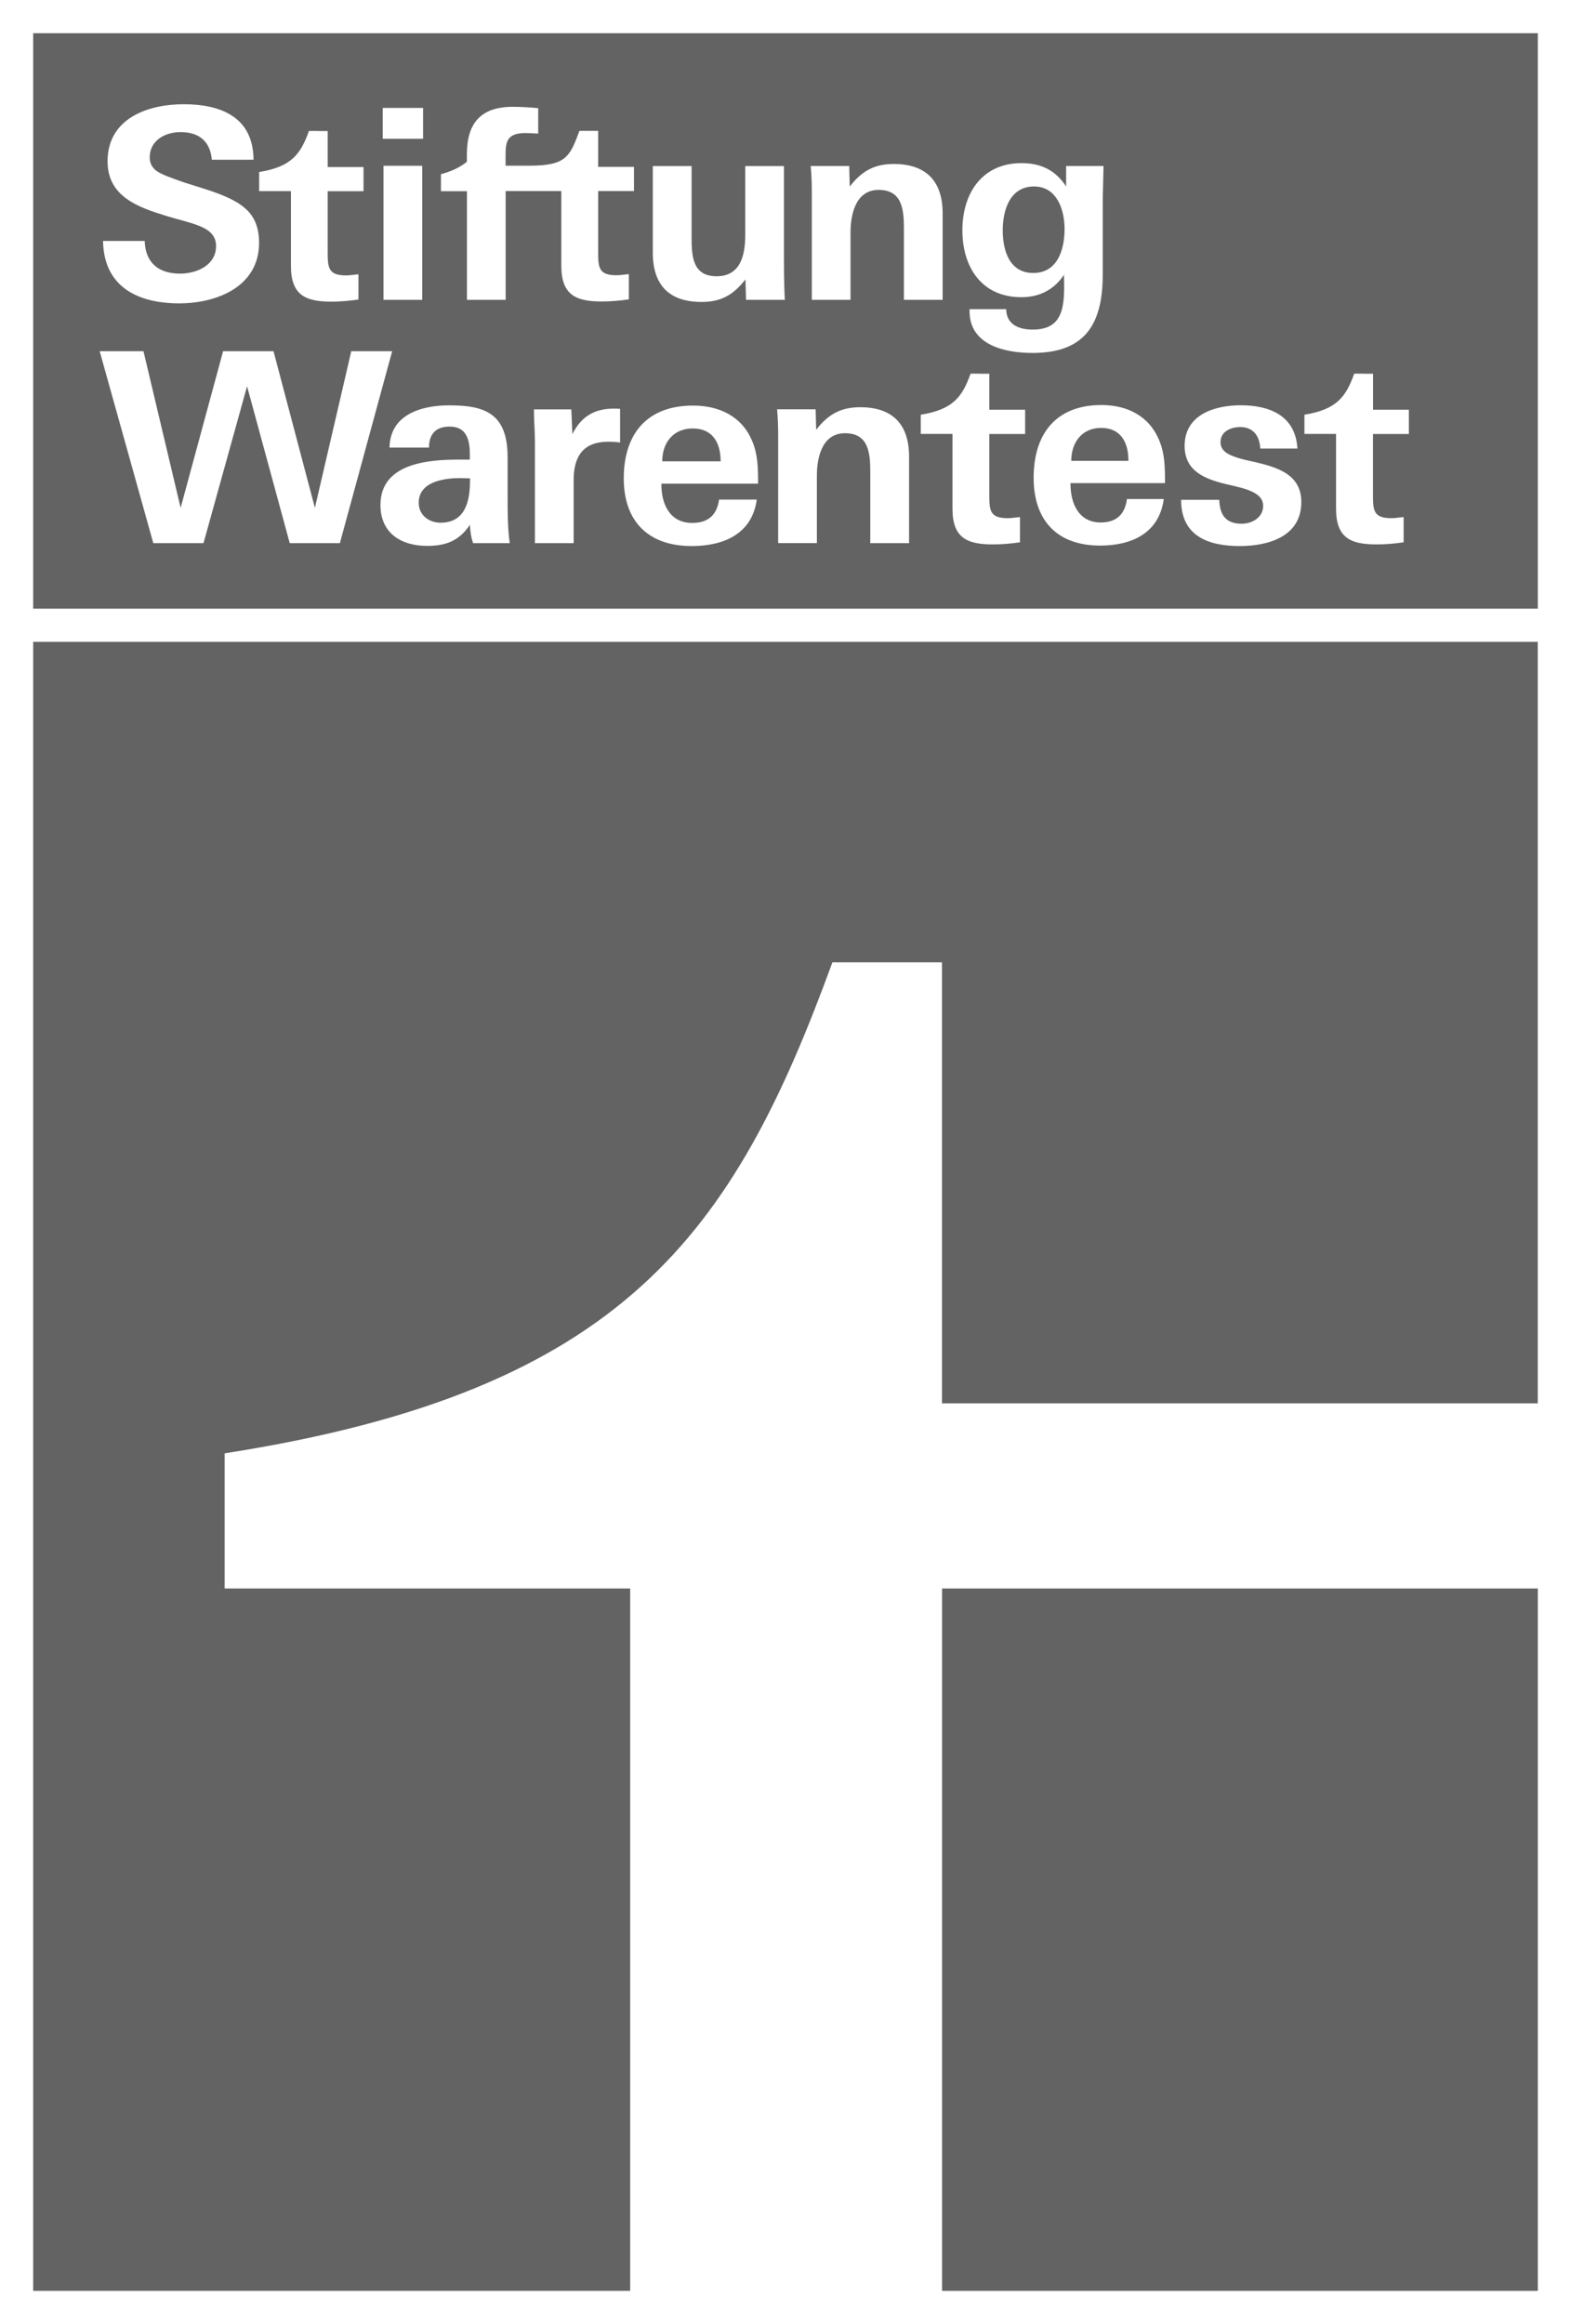
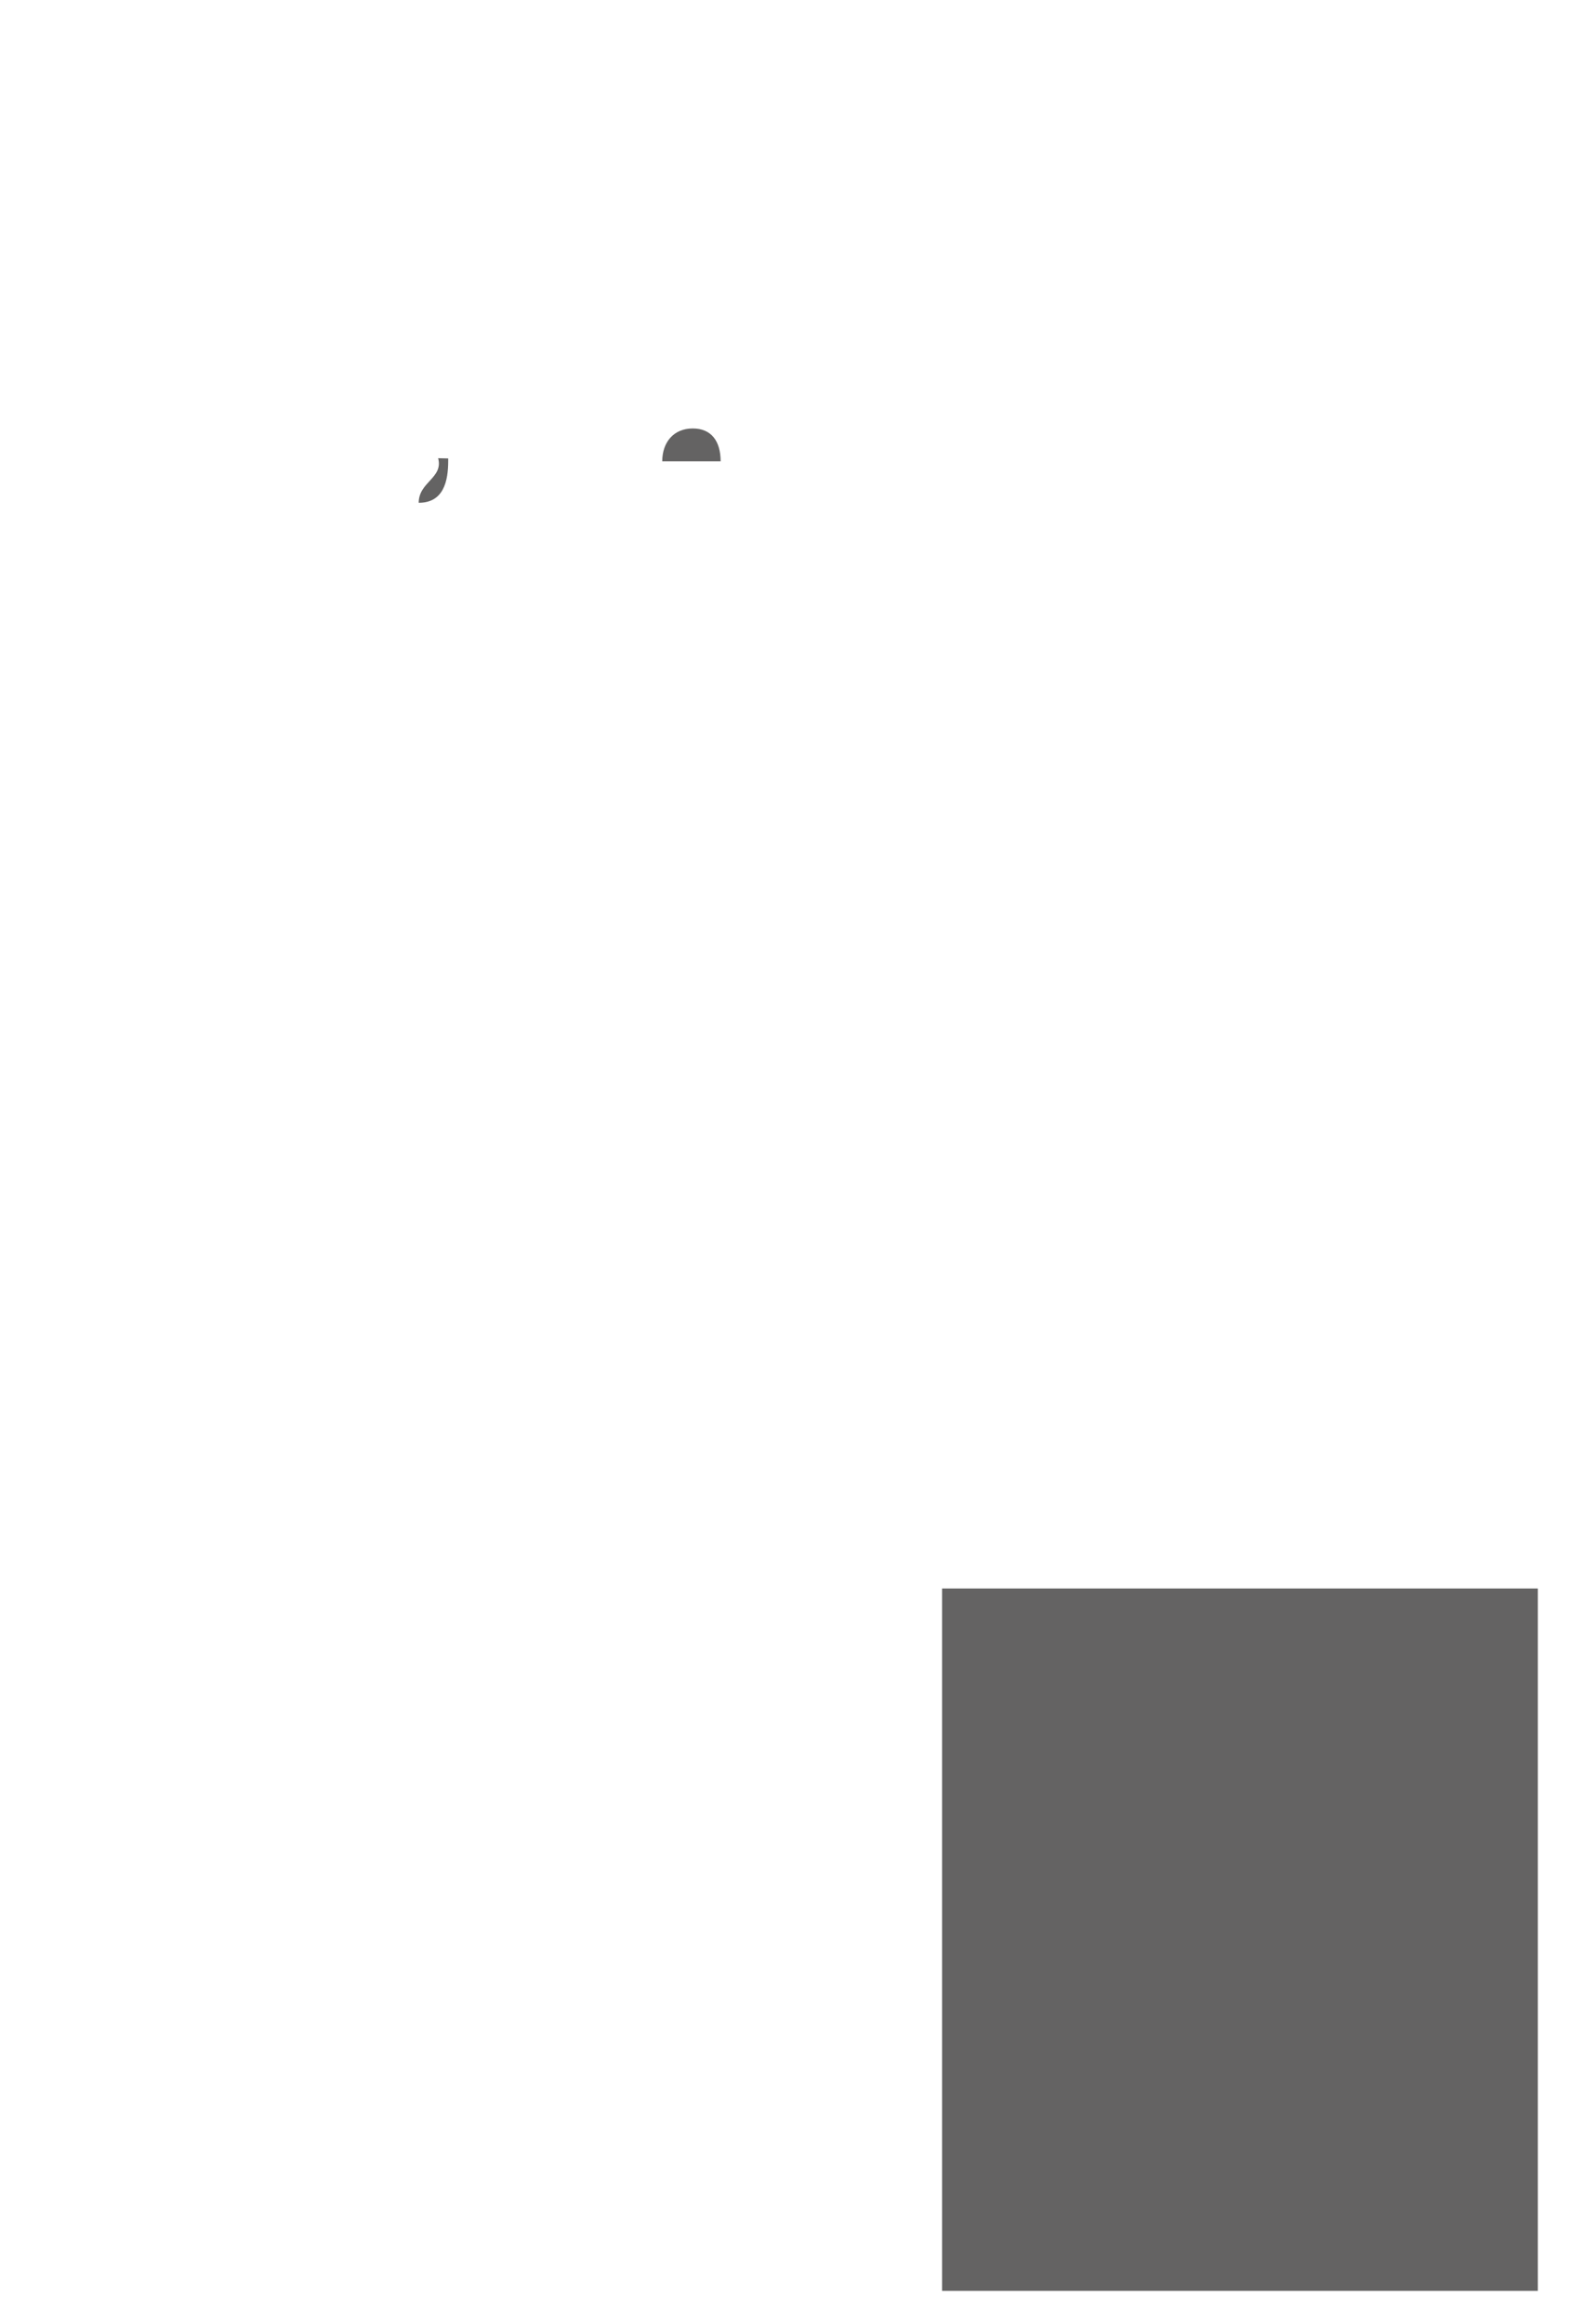
<svg xmlns="http://www.w3.org/2000/svg" version="1.1" id="test" x="0px" y="0px" viewBox="0 0 201.26 297.64" style="enable-background:new 0 0 201.26 297.64;" xml:space="preserve">
  <style type="text/css">
	.st0{fill:none;}
	.st1{fill:#646363;}
</style>
  <rect y="0" class="st0" width="201.26" height="297.64" />
  <g>
    <path class="st1" d="M120.69,293.38h76.32v-89.95h-76.32V293.38z" />
-     <path class="st1" d="M4.25,82.2v211.18h76.48v-89.95H28.78v-17.31c51.28-7.99,65.21-28.25,77.86-62.88h14.04v56.48h76.32V82.2H4.25   z" />
    <g>
-       <path class="st1" d="M53.64,64.39c0,1.56,1.29,2.55,2.79,2.55c3.2,0,3.78-2.79,3.78-5.37c0-0.03,0-0.27,0-0.31    c-0.48,0-0.82-0.03-1.29-0.03C56.81,61.23,53.64,61.71,53.64,64.39z" />
-       <path class="st1" d="M132.47,23.88c-3.09,0-4.01,3.03-4.01,5.61c0,2.58,0.85,5.47,3.91,5.47c3.13,0,4.01-3.02,4.01-5.64    C136.38,26.84,135.39,23.88,132.47,23.88z" />
+       <path class="st1" d="M53.64,64.39c3.2,0,3.78-2.79,3.78-5.37c0-0.03,0-0.27,0-0.31    c-0.48,0-0.82-0.03-1.29-0.03C56.81,61.23,53.64,61.71,53.64,64.39z" />
      <path class="st1" d="M88.75,54.87c-2.45,0-3.91,1.77-3.91,4.21h7.48C92.32,56.5,91.13,54.87,88.75,54.87z" />
-       <path class="st1" d="M141.07,54.8c-2.39,0-3.83,1.77-3.83,4.22h7.32C144.57,56.43,143.41,54.8,141.07,54.8z" />
-       <path class="st1" d="M4.25,4.25v73.7h192.76V4.25H4.25z M108.79,21.27l0.07,2.62c1.53-1.97,3.13-2.89,5.64-2.89    c4.18,0,6.26,2.24,6.26,6.32V38.4h-4.96v-9.08c0-2.38-0.17-5-3.23-5c-3.13,0-3.61,3.5-3.61,5.44v8.64h-4.96V24.63    c0-1.09-0.03-2.21-0.14-3.37H108.79z M83.64,21.27h4.96v9.11c0,2.38,0.1,5,3.2,5c3.1,0,3.67-2.76,3.67-5.24v-8.87h4.96v10.81    c0,2.11,0,4.18,0.11,6.32h-4.97l-0.07-2.62c-1.53,1.97-3.1,2.89-5.61,2.89c-4.22,0-6.26-2.21-6.26-6.32V21.27z M56.48,22.31    c1.32-0.35,2.43-0.86,3.33-1.59V19.8c0-3.91,1.67-6.12,5.88-6.12c1.05,0,2.18,0.07,3.26,0.17v3.26c-0.58-0.03-1.12-0.07-1.63-0.07    c-2.35,0-2.55,1.09-2.55,2.79v1.39h3.08c4.74,0,5.17-1.23,6.38-4.46h2.4v4.61h4.59v3.1h-4.59v7.82c0,2.01,0.1,2.96,2.36,2.96    c0.53,0,1-0.1,1.57-0.14v3.23c-1.17,0.17-2.3,0.27-3.46,0.27c-3.36,0-5.19-0.85-5.19-4.59v-9.55h-7.13V38.4h-4.96V24.49h-3.33    V22.31z M49.03,13.82h5.17v3.95h-5.17V13.82z M54.09,21.23V38.4h-4.96V21.23H54.09z M33.2,22.03c4.2-0.67,5.34-2.37,6.38-5.26    h1.15l0,0.01h1.25v4.61h4.59v3.1h-4.59v7.82c0,2.01,0.1,2.96,2.37,2.96c0.53,0,1-0.1,1.57-0.14v3.23    c-1.17,0.17-2.3,0.27-3.46,0.27c-3.36,0-5.19-0.85-5.19-4.59v-9.56H33.2V22.03z M25.58,28.95c-1.33-0.54-2.86-0.85-4.25-1.29    c-3.64-1.12-7.55-2.48-7.55-7c0-5.47,5.1-7.31,9.76-7.31c4.79,0,8.91,1.67,8.94,7.11h-5.34c-0.2-2.24-1.5-3.54-4.01-3.54    c-1.97,0-3.95,1.05-3.95,3.23c0,0.71,0.27,1.26,0.82,1.7c0.54,0.44,2.04,0.98,3.64,1.53c1.6,0.51,3.3,1.02,4.18,1.36    c3.2,1.22,5.37,2.58,5.37,6.36c0,5.61-5.41,7.75-10.23,7.75c-5.3,0-9.66-2.11-9.76-7.99h5.34c0.07,2.62,1.6,4.18,4.52,4.18    c2.18,0,4.62-1.09,4.62-3.53C27.69,30.14,26.74,29.42,25.58,28.95z M37.12,69.56l-5.47-20.09l-5.58,20.09h-6.43l-6.87-24.58h5.61    l4.76,20.06l5.44-20.06h6.46l5.3,20.06l4.66-20.06h5.24l-6.7,24.58H37.12z M60.61,69.56c-0.27-0.78-0.37-1.53-0.41-2.34    c-1.39,2.04-3.06,2.69-5.48,2.69c-3.33,0-5.98-1.63-5.98-5.24c0-5.34,6.09-5.81,10.06-5.81h1.39V58.2c0-1.8-0.38-3.57-2.58-3.57    c-1.91,0-2.65,1.09-2.65,2.69H49.9c0.07-4.22,4.05-5.41,7.65-5.41c4.62,0,7.48,1.06,7.48,6.67v5.1c0,1.94,0,3.88,0.27,5.88H60.61z     M79.44,56.67c-0.54-0.07-1.02-0.1-1.5-0.1c-3.2,0-4.45,1.84-4.45,4.9v8.09h-4.96V56.61c0-1.36-0.13-2.75-0.13-4.18h4.79    l0.14,3.16c1.12-2.24,2.82-3.26,5.3-3.26c0.27,0,0.51,0,0.81,0.03V56.67z M88.68,66.97c2.01,0,3.16-0.98,3.44-2.99h4.83    c-0.61,4.46-4.32,5.95-8.33,5.95c-5.54,0-8.71-3.13-8.71-8.67c0-5.71,2.99-9.32,8.88-9.32c3.33,0,6.26,1.36,7.58,4.56    c0.71,1.67,0.75,3.4,0.75,5.44H84.73C84.7,64.53,85.79,66.97,88.68,66.97z M116.45,69.56h-4.96v-9.08c0-2.38-0.17-5-3.23-5    c-3.13,0-3.61,3.5-3.61,5.44v8.63h-4.96V55.79c0-1.09-0.03-2.21-0.14-3.37h4.94l0.07,2.62c1.53-1.97,3.13-2.89,5.65-2.89    c4.18,0,6.25,2.24,6.25,6.32V69.56z M131.33,55.58h-4.59v7.82c0,2.01,0.1,2.96,2.36,2.96c0.53,0,1-0.1,1.57-0.14v3.23    c-1.17,0.17-2.3,0.27-3.46,0.27c-3.36,0-5.19-0.85-5.19-4.59v-9.56h-4.06v-2.46c4.2-0.67,5.35-2.37,6.38-5.26h1.15l0,0.01h1.25    v4.61h4.59V55.58z M124.21,39.86v-0.27h4.69c0.03,2,1.67,2.62,3.4,2.62c3.23,0,3.91-2.01,4.01-4.63c0.04-0.78,0-1.56,0-2.38    c-1.32,1.94-3.16,2.86-5.47,2.86c-5.07,0-7.55-3.84-7.55-8.57c0-4.73,2.52-8.6,7.58-8.6c2.45,0,4.35,0.89,5.71,2.99v-2.62h4.79    c-0.03,1.9-0.1,3.67-0.1,4.76v9.18c0,6.73-2.62,10-9.01,10C128.76,45.2,124.21,44.21,124.21,39.86z M141.01,66.91    c1.96,0,3.1-0.99,3.36-3h4.72c-0.6,4.46-4.23,5.96-8.15,5.96c-5.43,0-8.52-3.13-8.52-8.68c0-5.71,2.93-9.32,8.68-9.32    c3.26,0,6.12,1.36,7.42,4.56c0.7,1.66,0.73,3.4,0.73,5.44h-12.11C137.12,64.46,138.18,66.91,141.01,66.91z M158.83,69.93    c-3.96,0-7.52-1.22-7.52-5.92h4.89c0.06,1.97,0.87,3.06,2.86,3.06c1.33,0,2.76-0.78,2.76-2.28c0-0.96-0.66-1.5-1.6-1.91    c-0.47-0.2-1-0.37-1.6-0.51c-0.6-0.17-1.2-0.27-1.83-0.44c-2.49-0.64-5.03-1.63-5.03-4.83c0-4.08,3.99-5.2,7.19-5.2    c3.7,0,7.02,1.33,7.26,5.54h-4.76c-0.07-1.63-0.93-2.75-2.56-2.75c-1.16,0-2.53,0.55-2.53,1.91c0,0.92,0.6,1.43,1.56,1.8    c0.5,0.2,1.07,0.37,1.67,0.51c0.6,0.14,1.27,0.27,1.89,0.44c2.6,0.65,5.23,1.67,5.23,4.93C166.72,68.75,162.43,69.93,158.83,69.93    z M180.48,55.58h-4.59v7.82c0,2.01,0.1,2.96,2.37,2.96c0.53,0,1-0.1,1.56-0.14v3.23c-1.16,0.17-2.29,0.27-3.46,0.27    c-3.37,0-5.2-0.85-5.2-4.59v-9.56h-4.05v-2.46c4.2-0.67,5.34-2.37,6.38-5.26h1.15l0,0.01h1.26v4.61h4.59V55.58z" />
    </g>
  </g>
</svg>